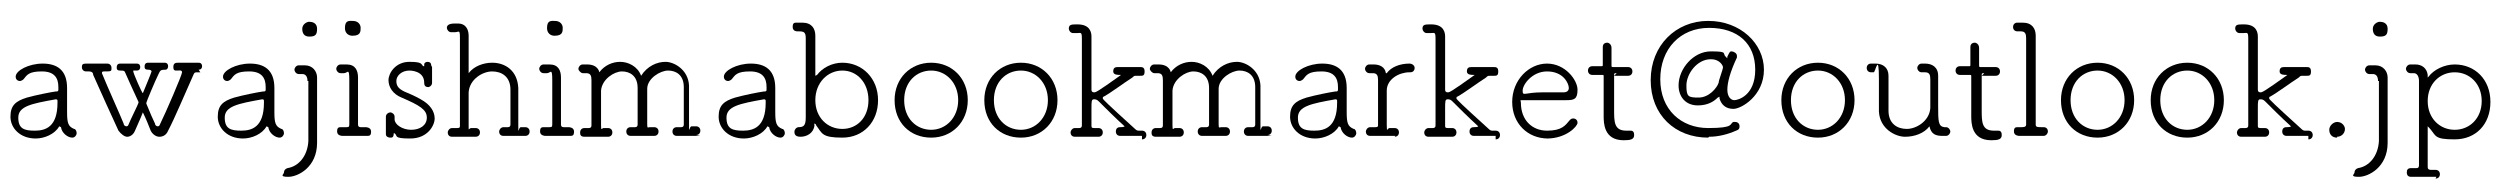
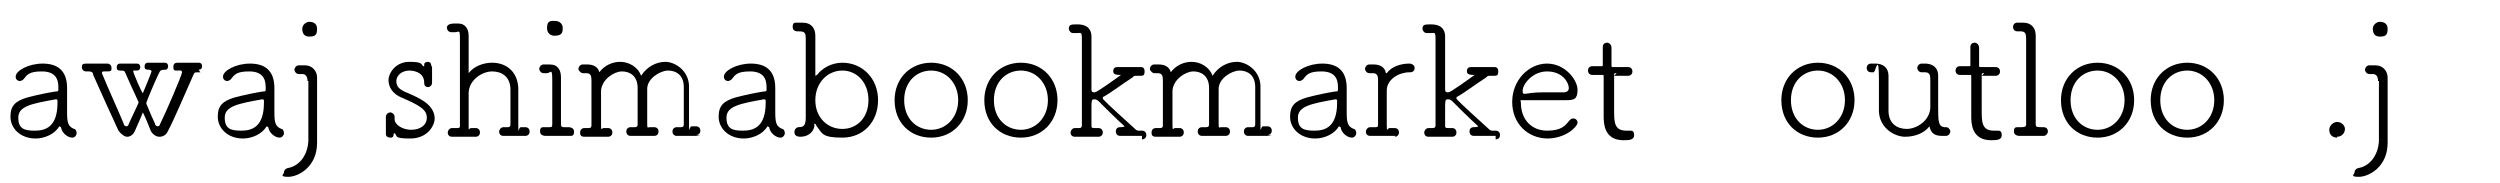
<svg xmlns="http://www.w3.org/2000/svg" id="_レイヤー_1" data-name="レイヤー_1" width="287" height="21" version="1.1" viewBox="0 0 287 21">
  <path d="M6.8,14.5c0,0,0,0,0,0s0,0,0,0c-.5.9-1.7,1.4-2.7,1.4-1.8,0-2.9-1.2-2.9-2.5s.6-1.8,1.9-2.2c1.1-.3,2.6-.6,3.3-.7.2,0,.3,0,.3-.2s0-.2,0-.3c0-1-.4-1.8-1.9-1.8s-1.7.4-2.1.9c-.1.1-.3.2-.4.2-.3,0-.5-.2-.5-.5,0-.7,1.5-1.5,3.1-1.5s2.8.7,2.8,2.8,0,.3,0,.5c0,.6,0,1.5,0,2.2,0,1.3.1,1.7.8,2,.2,0,.3.3.3.5s-.2.5-.5.5c-.5,0-1.2-.5-1.3-1.2ZM6.6,11.8v-.2c0-.1,0-.2-.2-.2h0c-2.8.5-4.3.8-4.3,2.1s.7,1.5,1.9,1.5,2.6-.4,2.6-3.2Z" />
  <path d="M23,8.3c-.3,0-.1,0-.4,0s-.3.1-.4.3c-.9,2-2.2,5.1-2.9,6.4-.2.5-.6.7-1,.7s-.8-.3-1-.7c-.2-.5-.5-1.3-.9-2.1-.3.8-.7,1.6-.9,2.1-.2.5-.6.7-.9.7s-.7-.3-1-.7c-.6-1.3-2.2-4.8-2.9-6.4,0-.2-.1-.4-.5-.4s-.2,0-.3,0c-.3,0-.5-.2-.5-.5s.1-.4.5-.4h0c.5,0,.8,0,1.2,0s.7,0,1.2,0h0c.3,0,.5.2.5.5s0,.4-.5.4-.2,0-.3,0c-.2,0-.3,0-.3.2s0,0,0,0c.6,1.5,2.1,4.8,2.5,5.8,0,.2.2.3.3.3s.2,0,.3-.3c.1-.3,1.1-2.3,1.1-2.4s0,0,0-.1c-.6-1.3-1.2-2.6-1.5-3.3-.1-.3-.2-.3-.6-.3s-.4-.2-.4-.4.1-.4.4-.4h0c.4,0,.7,0,1,0s.5,0,.9,0h0c.3,0,.4.2.4.4s-.1.4-.4.4-.4,0-.4,0c0,0,0,0,0,.1,0,.2,1,2.5,1.1,2.5,0,0,1-2.4,1-2.5h0c0,0,0-.2-.4-.2s-.4-.2-.4-.4.1-.4.4-.4h0c.4,0,.7,0,.9,0s.6,0,1,0h0c.3,0,.4.2.4.4s-.1.4-.3.4c-.6,0-.6.1-.8.5-.4.8-1.4,3.2-1.4,3.3,0,0,0,0,0,.1.4,1,.8,1.9,1,2.3,0,.2.2.3.3.3s.2,0,.3-.3c.6-1.2,2.5-5.6,2.5-5.9s-.4-.2-.4-.2c-.1,0-.2,0-.3,0s-.3,0-.3-.4.2-.5.5-.5h0c.4,0,.8,0,1.2,0s.8,0,1.2,0h0c.3,0,.4.2.4.4s-.1.4-.4.4h0Z" />
  <path d="M30.6,14.5c0,0,0,0,0,0s0,0,0,0c-.5.9-1.7,1.4-2.7,1.4-1.8,0-2.9-1.2-2.9-2.5s.6-1.8,1.9-2.2c1.1-.3,2.6-.6,3.3-.7.2,0,.3,0,.3-.2s0-.2,0-.3c0-1-.4-1.8-1.9-1.8s-1.7.4-2.1.9c-.1.1-.3.2-.4.2-.3,0-.5-.2-.5-.5,0-.7,1.5-1.5,3.1-1.5s2.8.7,2.8,2.8,0,.3,0,.5c0,.6,0,1.5,0,2.2,0,1.3.1,1.7.8,2,.2,0,.3.3.3.5s-.2.5-.5.5c-.5,0-1.2-.5-1.3-1.2ZM30.3,11.8v-.2c0-.1,0-.2-.2-.2h0c-2.8.5-4.3.8-4.3,2.1s.7,1.5,1.9,1.5,2.6-.4,2.6-3.2Z" />
  <path d="M35.3,9.3c0-.5-.2-.8-.6-.8,0,0-.3,0-.4,0h0c-.3,0-.5-.3-.5-.5s.2-.5.5-.5.3,0,.7,0c.9,0,1.4.7,1.4,1.4h0c0,.7,0,1.5,0,2.3,0,1.5,0,2.9,0,2.9,0,.5,0,1,0,1.7v.6c0,2.8-2.2,3.9-3.3,3.9s-.5-.3-.5-.5.1-.4.4-.5c1.3-.2,2.3-1.4,2.4-3.1,0-.3,0-.5,0-.7,0-.6,0-.8,0-1.5,0,0,0-2.6,0-4.7ZM35.5,4.2c-.6,0-.8-.4-.8-.9s.5-.8.8-.8.9.1.9.8-.2.9-.9.9Z" />
-   <path d="M42.2,15.6c-.5,0-1,0-1.5,0s-1,0-1.4,0c0,0-.6,0-.6-.5s.2-.5.5-.5h0c.2,0,.3,0,.6,0s.3-.1.3-.4c0-1.7,0-3.5,0-5s-.2-.8-.6-.8c-.1,0-.2,0-.4,0h0c-.3,0-.5-.3-.5-.5s.2-.5.5-.5.3,0,.7,0c1,0,1.3.7,1.3,1.5h0c0,1.3,0,2.7,0,4v1.4c0,.2.1.3.3.3s.4,0,.6,0c0,0,.6,0,.6.5s-.2.5-.5.5h0ZM40.4,4.1c0,0-.8,0-.8-.9s.5-.8.9-.8c.6,0,.9.4.9.8s0,.9-.9.9Z" />
  <path d="M49.6,7.7c0,.4,0,.6,0,.9s0,.5,0,.9h0c0,.4-.4.5-.4.5-.3,0-.5-.1-.5-.5,0-1.4-1.6-1.4-1.7-1.4-.9,0-1.5.6-1.5,1.2s.3.9.9,1.2c.5.2,1.4.6,1.9.9,1.1.6,1.6,1.4,1.6,2.2s-.8,2.3-2.8,2.3-1.4-.3-1.8-.6c0,0,0,0-.1,0s0,0,0,0c0,.5-.2.5-.4.5s-.5-.1-.5-.4h0c0-.4,0-.7,0-1s0-.5,0-1h0c0-.3.3-.5.5-.5s.5.2.5.5,0,.2,0,.3c0,.6.9,1.2,1.9,1.2s1.8-.5,1.8-1.4-.8-1.4-2.9-2.3c-1-.4-1.5-1.2-1.5-2s.8-2.1,2.4-2.1,1.3.3,1.6.5c0,0,0,0,.1,0,0,0,0-.2,0-.2,0-.2.2-.3.4-.3s.4.1.4.4h0Z" />
  <path d="M60.5,15.6c-.5,0-.9,0-1.4,0s-.9,0-1.3,0c-.4,0-.5-.3-.5-.5s.2-.5.5-.5h0c.2,0,.3,0,.5,0s.3-.1.3-.3c0-.6,0-1.3,0-1.9s0-1.8,0-2.1c0-1.5-1-2.1-2.1-2.1s-2.6.9-2.7,2.4c0,.3,0,.9,0,1.5s0,1.5,0,2.3,0,.3.3.3.3,0,.5,0c.3,0,.5.2.5.5s-.2.5-.5.5h0c-.5,0-1,0-1.4,0s-.9,0-1.3,0c-.4,0-.5-.3-.5-.5s.2-.5.5-.5h0c.2,0,.3,0,.6,0s.3-.1.3-.3c0-1.5,0-3.7,0-5.9s0-3,0-4.1-.1-.7-.6-.7q-.2,0-.4,0h0c-.3,0-.5-.3-.5-.5s.1-.5.9-.5.3,0,.4,0c.8,0,1.2.6,1.2,1.4v1c0,1.5,0,3.1,0,3.3s0,0,0,0,0,0,0,0c.6-.8,1.7-1.2,2.7-1.2,1.5,0,2.9.9,3,2.9,0,.8,0,2.8,0,4.2s0,.3.3.3.3,0,.5,0h0c.3,0,.5.2.5.5s-.2.5-.5.5h0Z" />
  <path d="M65.5,15.6c-.5,0-1,0-1.5,0s-1,0-1.4,0c0,0-.6,0-.6-.5s.2-.5.5-.5h0c.2,0,.3,0,.6,0s.3-.1.3-.4c0-1.7,0-3.5,0-5s-.2-.8-.6-.8c-.1,0-.2,0-.4,0h0c-.3,0-.5-.3-.5-.5s.2-.5.5-.5.3,0,.7,0c1,0,1.3.7,1.3,1.5h0c0,1.3,0,2.7,0,4v1.4c0,.2.1.3.3.3s.4,0,.6,0c0,0,.6,0,.6.5s-.2.5-.5.5h0ZM63.6,4.1c0,0-.8,0-.8-.9s.5-.8.9-.8c.6,0,.9.4.9.8s0,.9-.9.9Z" />
  <path d="M80.4,15.6c-.5,0-.9,0-1.4,0s-.9,0-1.3,0c-.3,0-.5-.2-.5-.5s.2-.5.5-.5h0c.2,0,.3,0,.5,0s.3-.1.3-.3c0-.5,0-1.2,0-2s0-2,0-2.3c0-1.4-.9-1.9-1.8-1.9s-2.4.9-2.4,2.1c0,.4,0,1.3,0,2.2s0,1.4,0,1.9.1.3.3.3.2,0,.5,0c.3,0,.5.2.5.5s-.2.5-.5.5h0c-.5,0-.9,0-1.4,0s-.9,0-1.3,0c-.3,0-.5-.2-.5-.5s.2-.5.5-.5h0c.2,0,.3,0,.5,0s.3-.1.3-.3c0-.6,0-1.3,0-2s0-1.9,0-2.2c0-1.4-.9-1.9-1.8-1.9s-2.3.9-2.4,2.2c0,.3,0,.9,0,1.7s0,1.6,0,2.3.1.3.3.3.2,0,.5,0h0c.3,0,.5.2.5.5s-.2.5-.5.5h0c-.5,0-.9,0-1.4,0s-.9,0-1.3,0c-.5,0-.5-.3-.5-.5,0-.3.2-.5.5-.5h0c.2,0,.3,0,.5,0s.3-.1.3-.3c0-1.2,0-2.6,0-3.8v-1.4c0-.5-.1-.8-.6-.8s-.2,0-.4,0-.5-.3-.5-.5.2-.5.5-.5.3,0,.5,0c1.3,0,1.4.9,1.4.9,0,0,0,0,0,0h0c.6-.8,1.5-1.2,2.4-1.2s2,.5,2.4,1.6c.7-1.1,1.8-1.6,2.8-1.6s2.6.9,2.7,2.7c0,.8,0,3,0,4.4s0,.3.3.3.2,0,.5,0h0c.3,0,.5.2.5.5s-.2.5-.5.5h0Z" />
  <path d="M88.1,14.5c0,0,0,0,0,0s0,0,0,0c-.5.9-1.7,1.4-2.7,1.4-1.8,0-2.9-1.2-2.9-2.5s.6-1.8,1.9-2.2c1.1-.3,2.6-.6,3.3-.7.2,0,.3,0,.3-.2s0-.2,0-.3c0-1-.4-1.8-1.9-1.8s-1.7.4-2.1.9c-.1.1-.3.2-.4.2-.3,0-.5-.2-.5-.5,0-.7,1.5-1.5,3.1-1.5s2.8.7,2.8,2.8,0,.3,0,.5c0,.6,0,1.5,0,2.2,0,1.3.1,1.7.8,2,.2,0,.3.3.3.5s-.2.5-.5.5c-.5,0-1.2-.5-1.3-1.2ZM87.9,11.8v-.2c0-.1,0-.2-.2-.2h0c-2.8.5-4.3.8-4.3,2.1s.7,1.5,1.9,1.5,2.6-.4,2.6-3.2Z" />
  <path d="M91.6,14.6c.6,0,.9-.1.9-1.1,0-1.9,0-4.5,0-6.7v-2.4c0-.7-.2-.8-.8-.8s-.1,0-.2,0c0,0-.5,0-.5-.5s.2-.5.5-.5h.6c1.1,0,1.5.7,1.5,1.5h0c0,1.3,0,2.8,0,4.4s0,.2,0,.2,0,0,.2-.1c.6-.8,1.7-1.4,2.9-1.4,2.3,0,4.1,1.8,4.1,4.3s-1.7,4.3-4.1,4.3-2.3-.5-3-1.4c0-.1-.1-.2-.2-.2s0,0,0,.2c-.1.9-.9,1.3-1.6,1.3s-.7-.4-.7-.6.2-.5.5-.5h0ZM99.7,11.5c0-2-1.3-3.4-3-3.4s-3.1,1.4-3.1,3.4,1.4,3.3,3.1,3.3,3-1.3,3-3.3Z" />
  <path d="M102.7,11.5c0-2.5,1.8-4.3,4.2-4.3s4.2,1.8,4.2,4.3-1.8,4.3-4.2,4.3-4.2-1.7-4.2-4.3ZM110,11.5c0-2-1.4-3.4-3.1-3.4s-3.1,1.3-3.1,3.4,1.4,3.4,3.1,3.4,3.1-1.4,3.1-3.4Z" />
  <path d="M113,11.5c0-2.5,1.8-4.3,4.2-4.3s4.2,1.8,4.2,4.3-1.8,4.3-4.2,4.3-4.2-1.7-4.2-4.3ZM120.3,11.5c0-2-1.4-3.4-3.1-3.4s-3.1,1.3-3.1,3.4,1.4,3.4,3.1,3.4,3.1-1.4,3.1-3.4Z" />
  <path d="M131.1,15.6c-.5,0-.9,0-1.3,0s-.8,0-1.2,0h0c-.3,0-.5-.2-.5-.5,0-.5.4-.5.5-.5.5,0,.5-.1.5-.1s0,0,0,0c-1-.9-2.4-2.3-3-2.9-.2-.2-.4-.2-.5-.2-.3,0-.3.2-.3,1.1s0,1,0,1.9c0,.2,0,.3.3.3s.3,0,.5,0h0c.3,0,.5.2.5.5s-.2.5-.5.5h0c-.5,0-.9,0-1.4,0s-.9,0-1.3,0c-.4,0-.5-.3-.5-.5s.2-.5.5-.5h0c.2,0,.3,0,.5,0s.3-.1.3-.3c0-1.9,0-4.3,0-6.5s0-2.5,0-3.4-.1-.7-.6-.7h-.4c-.3,0-.5-.3-.5-.5,0-.5.3-.5,1-.5,1.5,0,1.6,1,1.6,1.4,0,2.3,0,6.1,0,6.1,0,.2.1.3.3.3s.3,0,3.1-2c0,0,0,0,0,0,0,0,0,0-.1,0-.3,0-.8,0-.8-.4s.2-.5.5-.5h0c.5,0,.8,0,1.3,0s.8,0,1.3,0c.2,0,.5,0,.5.5s-.2.5-.5.5h0c-.3,0-.1,0-.4,0s-.3,0-.5.2c-1.1.7-2.4,1.7-3.3,2.2-.1,0-.1.1-.1.2,0,.1.5.6,3.7,3.5.2.2.3.2.5.2s.2,0,.3,0c.3,0,.5.2.5.5s-.2.5-.5.5h0Z" />
  <path d="M146,15.6c-.5,0-.9,0-1.4,0s-.9,0-1.3,0c-.3,0-.5-.2-.5-.5s.2-.5.5-.5h0c.2,0,.3,0,.5,0s.3-.1.3-.3c0-.5,0-1.2,0-2s0-2,0-2.3c0-1.4-.9-1.9-1.8-1.9s-2.4.9-2.4,2.1c0,.4,0,1.3,0,2.2s0,1.4,0,1.9.1.3.3.3.2,0,.5,0c.3,0,.5.2.5.5s-.2.5-.5.5h0c-.5,0-.9,0-1.4,0s-.9,0-1.3,0c-.3,0-.5-.2-.5-.5s.2-.5.5-.5h0c.2,0,.3,0,.5,0s.3-.1.3-.3c0-.6,0-1.3,0-2s0-1.9,0-2.2c0-1.4-.9-1.9-1.8-1.9s-2.3.9-2.4,2.2c0,.3,0,.9,0,1.7s0,1.6,0,2.3.1.3.3.3.2,0,.5,0h0c.3,0,.5.2.5.5s-.2.5-.5.5h0c-.5,0-.9,0-1.4,0s-.9,0-1.3,0c-.5,0-.5-.3-.5-.5,0-.3.2-.5.5-.5h0c.2,0,.3,0,.5,0s.3-.1.3-.3c0-1.2,0-2.6,0-3.8v-1.4c0-.5-.1-.8-.6-.8s-.2,0-.4,0-.5-.3-.5-.5.2-.5.5-.5.3,0,.5,0c1.3,0,1.4.9,1.4.9,0,0,0,0,0,0h0c.6-.8,1.5-1.2,2.4-1.2s2,.5,2.4,1.6c.7-1.1,1.8-1.6,2.8-1.6s2.6.9,2.7,2.7c0,.8,0,3,0,4.4s0,.3.3.3.2,0,.5,0h0c.3,0,.5.2.5.5s-.2.5-.5.5h0Z" />
  <path d="M153.7,14.5c0,0,0,0,0,0s0,0,0,0c-.5.9-1.7,1.4-2.7,1.4-1.8,0-2.9-1.2-2.9-2.5s.6-1.8,1.9-2.2c1.1-.3,2.6-.6,3.3-.7.2,0,.3,0,.3-.2s0-.2,0-.3c0-1-.4-1.8-1.9-1.8s-1.7.4-2.1.9c-.1.1-.3.2-.4.2-.3,0-.5-.2-.5-.5,0-.7,1.5-1.5,3.1-1.5s2.8.7,2.8,2.8,0,.3,0,.5c0,.6,0,1.5,0,2.2,0,1.3.1,1.7.8,2,.2,0,.3.3.3.5s-.2.5-.5.5c-.5,0-1.2-.5-1.3-1.2ZM153.5,11.8v-.2c0-.1,0-.2-.2-.2h0c-2.8.5-4.3.8-4.3,2.1s.7,1.5,1.9,1.5,2.6-.4,2.6-3.2Z" />
  <path d="M160.2,15.6c-.5,0-1,0-1.5,0s-1,0-1.4,0c-.4,0-.5-.3-.5-.5s.2-.5.5-.5h0c.2,0,.3,0,.6,0s.3-.1.3-.3c0-1.4,0-2.5,0-3.7v-1.4c0-.5-.1-.8-.6-.8-.2,0-.1,0-.4,0h0c-.3,0-.5-.3-.5-.5s.2-.5.5-.5h.5c.7,0,1.3.3,1.4,1,0,0,0,0,0,0,0,0,0,0,.1,0,.5-.7,1.5-1.1,2.6-1.1.3,0,.6.2.6.5s-.2.5-.5.5h-.1c-1.2,0-2.6.8-2.6,2.1,0,.3,0,.9,0,1.6s0,1.5,0,2.4.1.3.3.3.3,0,.6,0c.3,0,.5.2.5.5s-.2.5-.5.5h0Z" />
  <path d="M171.7,15.6c-.5,0-.9,0-1.3,0s-.8,0-1.2,0h0c-.3,0-.5-.2-.5-.5,0-.5.4-.5.5-.5.5,0,.5-.1.5-.1s0,0,0,0c-1-.9-2.4-2.3-3-2.9-.2-.2-.4-.2-.5-.2-.3,0-.3.2-.3,1.1s0,1,0,1.9c0,.2,0,.3.3.3s.3,0,.5,0h0c.3,0,.5.2.5.5s-.2.5-.5.5h0c-.5,0-.9,0-1.4,0s-.9,0-1.3,0c-.4,0-.5-.3-.5-.5s.2-.5.5-.5h0c.2,0,.3,0,.5,0s.3-.1.3-.3c0-1.9,0-4.3,0-6.5s0-2.5,0-3.4-.1-.7-.6-.7h-.4c-.3,0-.5-.3-.5-.5,0-.5.3-.5,1-.5,1.5,0,1.6,1,1.6,1.4,0,2.3,0,6.1,0,6.1,0,.2.1.3.3.3s.3,0,3.1-2c0,0,0,0,0,0,0,0,0,0-.1,0-.3,0-.8,0-.8-.4s.2-.5.5-.5h0c.5,0,.8,0,1.3,0s.8,0,1.3,0c.2,0,.5,0,.5.5s-.2.5-.5.5h0c-.3,0-.1,0-.4,0s-.3,0-.5.2c-1.1.7-2.4,1.7-3.3,2.2-.1,0-.1.1-.1.2,0,.1.5.6,3.7,3.5.2.2.3.2.5.2s.2,0,.3,0c.3,0,.5.2.5.5s-.2.5-.5.5h0Z" />
  <path d="M177.7,15.9c-2.3,0-4.1-1.7-4.1-4.2s1.9-4.4,4-4.4,3.5,1.9,3.5,3-.4,1.2-1.3,1.2c-.4,0-1,0-1.7,0-1.4,0-2.9,0-3.3,0s-.2,0-.2.3c0,2,1.3,3.2,3,3.2s2.1-.6,2.6-1.2c.1-.1.2-.2.4-.2.3,0,.5.2.5.5,0,.4-1.3,1.8-3.5,1.8ZM177.6,8.2c-1.7,0-2.8,1.5-2.8,2.2s.2.2,2.3.2,1.9,0,2.4,0c.4,0,.6-.2.6-.5,0-.5-.6-1.9-2.5-1.9Z" />
  <path d="M185.6,8.4c-.3,0-.3,0-.3.3,0,.7,0,2.5,0,3.9s0,2.4,1.4,2.4.3,0,.5,0h0c.3,0,.4.2.4.5,0,.5-.4.6-1.2.6-2.3,0-2.3-2-2.3-2.8,0-1.2,0-3.3,0-4.2v-.3c0-.2,0-.2-.2-.2h-1.1c-.3,0-.5-.2-.5-.5s.2-.5.5-.5h1c.2,0,.2,0,.2-.2s0-.9,0-1.6v-.4h0c0-.4.3-.5.5-.5s.5.2.5.6,0,2,0,2c0,.2,0,.2.3.2h1.6c.3,0,.5.2.5.5s-.2.5-.5.5h-1.6Z" />
-   <path d="M196.1,15.8c-3.8,0-6.6-2.6-6.6-6.6s2.9-6.8,6.6-6.8,6.4,2.6,6.4,5.6-2.6,4.5-3.5,4.5-1.4-.5-1.6-1.2c0-.1,0-.2,0-.2s0,0-.2.1c-.5.5-1.2.9-2.3.9-1.4,0-2.2-1-2.2-2.3,0-1.9,1.7-3.9,3.7-3.9s1.3.2,1.7.6.1.1.2.1c0,0,0,0,0-.1.3-.6.3-.6.5-.6s.6.2.6.5,0,.1,0,.2c-.8,1.7-1.1,2.9-1.1,3.7s.4,1.2.8,1.2,2.4-.5,2.4-3.5-2-4.8-5.3-4.8-5.6,2.4-5.6,5.9,2.4,5.6,5.5,5.6,2.4-.5,2.9-.7c0,0,.2,0,.2,0,.3,0,.5.2.5.5s-.1.4-.4.5c-.9.4-2,.7-3.1.7ZM197.8,7.7c0-.1-.3-.9-1.4-.9-1.6,0-2.8,1.7-2.8,3s.2,1.4,1.4,1.4,2.1-1.1,2.3-1.7c0-.3.5-1.5.5-1.8Z" />
  <path d="M204.5,11.5c0-2.5,1.8-4.3,4.2-4.3s4.2,1.8,4.2,4.3-1.8,4.3-4.2,4.3-4.2-1.7-4.2-4.3ZM211.8,11.5c0-2-1.4-3.4-3.1-3.4s-3.1,1.3-3.1,3.4,1.4,3.4,3.1,3.4,3.1-1.4,3.1-3.4Z" />
  <path d="M223.4,14.6c.3,0,.5.3.5.5s-.2.5-.5.5c-.2,0-.2,0-.4,0-.8,0-1.3-.2-1.5-1.1,0,0,0,0,0,0,0,0,0,0,0,0-.6.8-1.7,1.2-2.8,1.2s-2.9-.9-3-2.9c0-.1,0-.5,0-3.7s-.4-.8-.6-.8-.1,0-.3,0h0c-.3,0-.5-.2-.5-.5s.2-.5.5-.5h.5c.9,0,1.5.5,1.5,1.4s0,1.3,0,1.9c0,.9,0,1.7,0,2.1,0,1.5,1,2.1,2.1,2.1s2.6-.9,2.7-2.4v-3.3c0-.5-.1-.8-.6-.8-.2,0-.1,0-.4,0-.3,0-.5-.3-.5-.5s.2-.5.5-.5h.4c.8,0,1.5.4,1.5,1.4,0,1.3,0,2.4,0,3.4,0,1.8,0,2.4.7,2.5.1,0,.2,0,.3,0h0Z" />
  <path d="M227.8,8.4c-.3,0-.3,0-.3.3,0,.7,0,2.5,0,3.9s0,2.4,1.4,2.4.3,0,.5,0h0c.3,0,.4.2.4.5,0,.5-.4.6-1.2.6-2.3,0-2.3-2-2.3-2.8,0-1.2,0-3.3,0-4.2v-.3c0-.2,0-.2-.2-.2h-1.1c-.3,0-.5-.2-.5-.5s.2-.5.5-.5h1c.2,0,.2,0,.2-.2s0-.9,0-1.6v-.4h0c0-.4.3-.5.5-.5s.5.2.5.6,0,2,0,2c0,.2,0,.2.3.2h1.6c.3,0,.5.2.5.5s-.2.5-.5.5h-1.6Z" />
  <path d="M234.7,15.6c-.5,0-1,0-1.5,0s-1,0-1.4,0c0,0-.6,0-.6-.5s.2-.5.5-.5h0c.1,0,.3,0,.3,0,.3,0,.6,0,.6-.3,0-1.6,0-4.9,0-7.5v-2.4c0-.5-.1-.8-.6-.8q-.2,0-.4,0h0c-.3,0-.5-.2-.5-.5s.2-.5.5-.5h.6c1.1,0,1.5.7,1.5,1.5h0c0,2,0,6.1,0,8.7v1.5c0,.3.2.3.7.3h.2c.4,0,.5.3.5.5s-.2.5-.5.5h0Z" />
  <path d="M236.6,11.5c0-2.5,1.8-4.3,4.2-4.3s4.2,1.8,4.2,4.3-1.8,4.3-4.2,4.3-4.2-1.7-4.2-4.3ZM243.9,11.5c0-2-1.4-3.4-3.1-3.4s-3.1,1.3-3.1,3.4,1.4,3.4,3.1,3.4,3.1-1.4,3.1-3.4Z" />
  <path d="M246.9,11.5c0-2.5,1.8-4.3,4.2-4.3s4.2,1.8,4.2,4.3-1.8,4.3-4.2,4.3-4.2-1.7-4.2-4.3ZM254.2,11.5c0-2-1.4-3.4-3.1-3.4s-3.1,1.3-3.1,3.4,1.4,3.4,3.1,3.4,3.1-1.4,3.1-3.4Z" />
-   <path d="M265,15.6c-.5,0-.9,0-1.3,0s-.8,0-1.2,0h0c-.3,0-.5-.2-.5-.5,0-.5.4-.5.5-.5.5,0,.5-.1.5-.1s0,0,0,0c-1-.9-2.4-2.3-3-2.9-.2-.2-.4-.2-.5-.2-.3,0-.3.2-.3,1.1s0,1,0,1.9c0,.2,0,.3.3.3s.3,0,.5,0h0c.3,0,.5.2.5.5s-.2.5-.5.5h0c-.5,0-.9,0-1.4,0s-.9,0-1.3,0c-.4,0-.5-.3-.5-.5s.2-.5.5-.5h0c.2,0,.3,0,.5,0s.3-.1.3-.3c0-1.9,0-4.3,0-6.5s0-2.5,0-3.4-.1-.7-.6-.7h-.4c-.3,0-.5-.3-.5-.5,0-.5.3-.5,1-.5,1.5,0,1.6,1,1.6,1.4,0,2.3,0,6.1,0,6.1,0,.2.1.3.3.3s.3,0,3.1-2c0,0,0,0,0,0,0,0,0,0-.1,0-.3,0-.8,0-.8-.4s.2-.5.5-.5h0c.5,0,.8,0,1.3,0s.8,0,1.3,0c.2,0,.5,0,.5.5s-.2.5-.5.5h0c-.3,0-.1,0-.4,0s-.3,0-.5.2c-1.1.7-2.4,1.7-3.3,2.2-.1,0-.1.1-.1.2,0,.1.5.6,3.7,3.5.2.2.3.2.5.2s.2,0,.3,0c.3,0,.5.2.5.5s-.2.5-.5.5h0Z" />
  <path d="M268.3,15.8c-.6,0-.9-.4-.9-.9s.5-.9.9-.9c.6,0,.9.5.9.8,0,.5-.4.9-.9.9Z" />
  <path d="M273,9.3c0-.5-.2-.8-.6-.8,0,0-.3,0-.4,0h0c-.3,0-.5-.3-.5-.5s.2-.5.5-.5.3,0,.7,0c.9,0,1.4.7,1.4,1.4h0c0,.7,0,1.5,0,2.3,0,1.5,0,2.9,0,2.9,0,.5,0,1,0,1.7v.6c0,2.8-2.2,3.9-3.3,3.9s-.5-.3-.5-.5.1-.4.4-.5c1.3-.2,2.3-1.4,2.4-3.1,0-.3,0-.5,0-.7,0-.6,0-.8,0-1.5,0,0,0-2.6,0-4.7ZM273.2,4.2c-.6,0-.8-.4-.8-.9s.5-.8.8-.8.9.1.9.8-.2.9-.9.9Z" />
-   <path d="M279.7,20.3c-.5,0-1.1,0-1.7,0s-.8,0-1.2,0c-.1,0-.5,0-.5-.5,0-.3.1-.5.5-.5h0c.2,0,.3,0,.6,0s.3-.2.3-.4c0-1.8,0-4.6,0-7v-2.6c0-.5-.2-.9-.6-.9-.2,0-.1,0-.4,0h0c-.3,0-.5-.3-.5-.5s.2-.5.5-.5.4,0,.6,0c.7,0,1.3.4,1.4,1.2,0,.1,0,.3,0,.3s0,0,.1-.1c.6-.8,1.8-1.4,3-1.4,2.3,0,4.1,1.7,4.1,4.3s-1.7,4.3-4.1,4.3-2.1-.4-2.9-1.3c-.1-.1-.2-.2-.2-.2,0,0,0,0,0,.3v4.3c0,.2,0,.4.4.4s.3,0,.5,0h0c.3,0,.5.2.5.5s-.2.5-.5.5h0ZM284.9,11.6c0-2-1.4-3.3-3.1-3.3s-3.1,1.3-3.1,3.3,1.4,3.3,3.1,3.3,3.1-1.3,3.1-3.3Z" />
</svg>